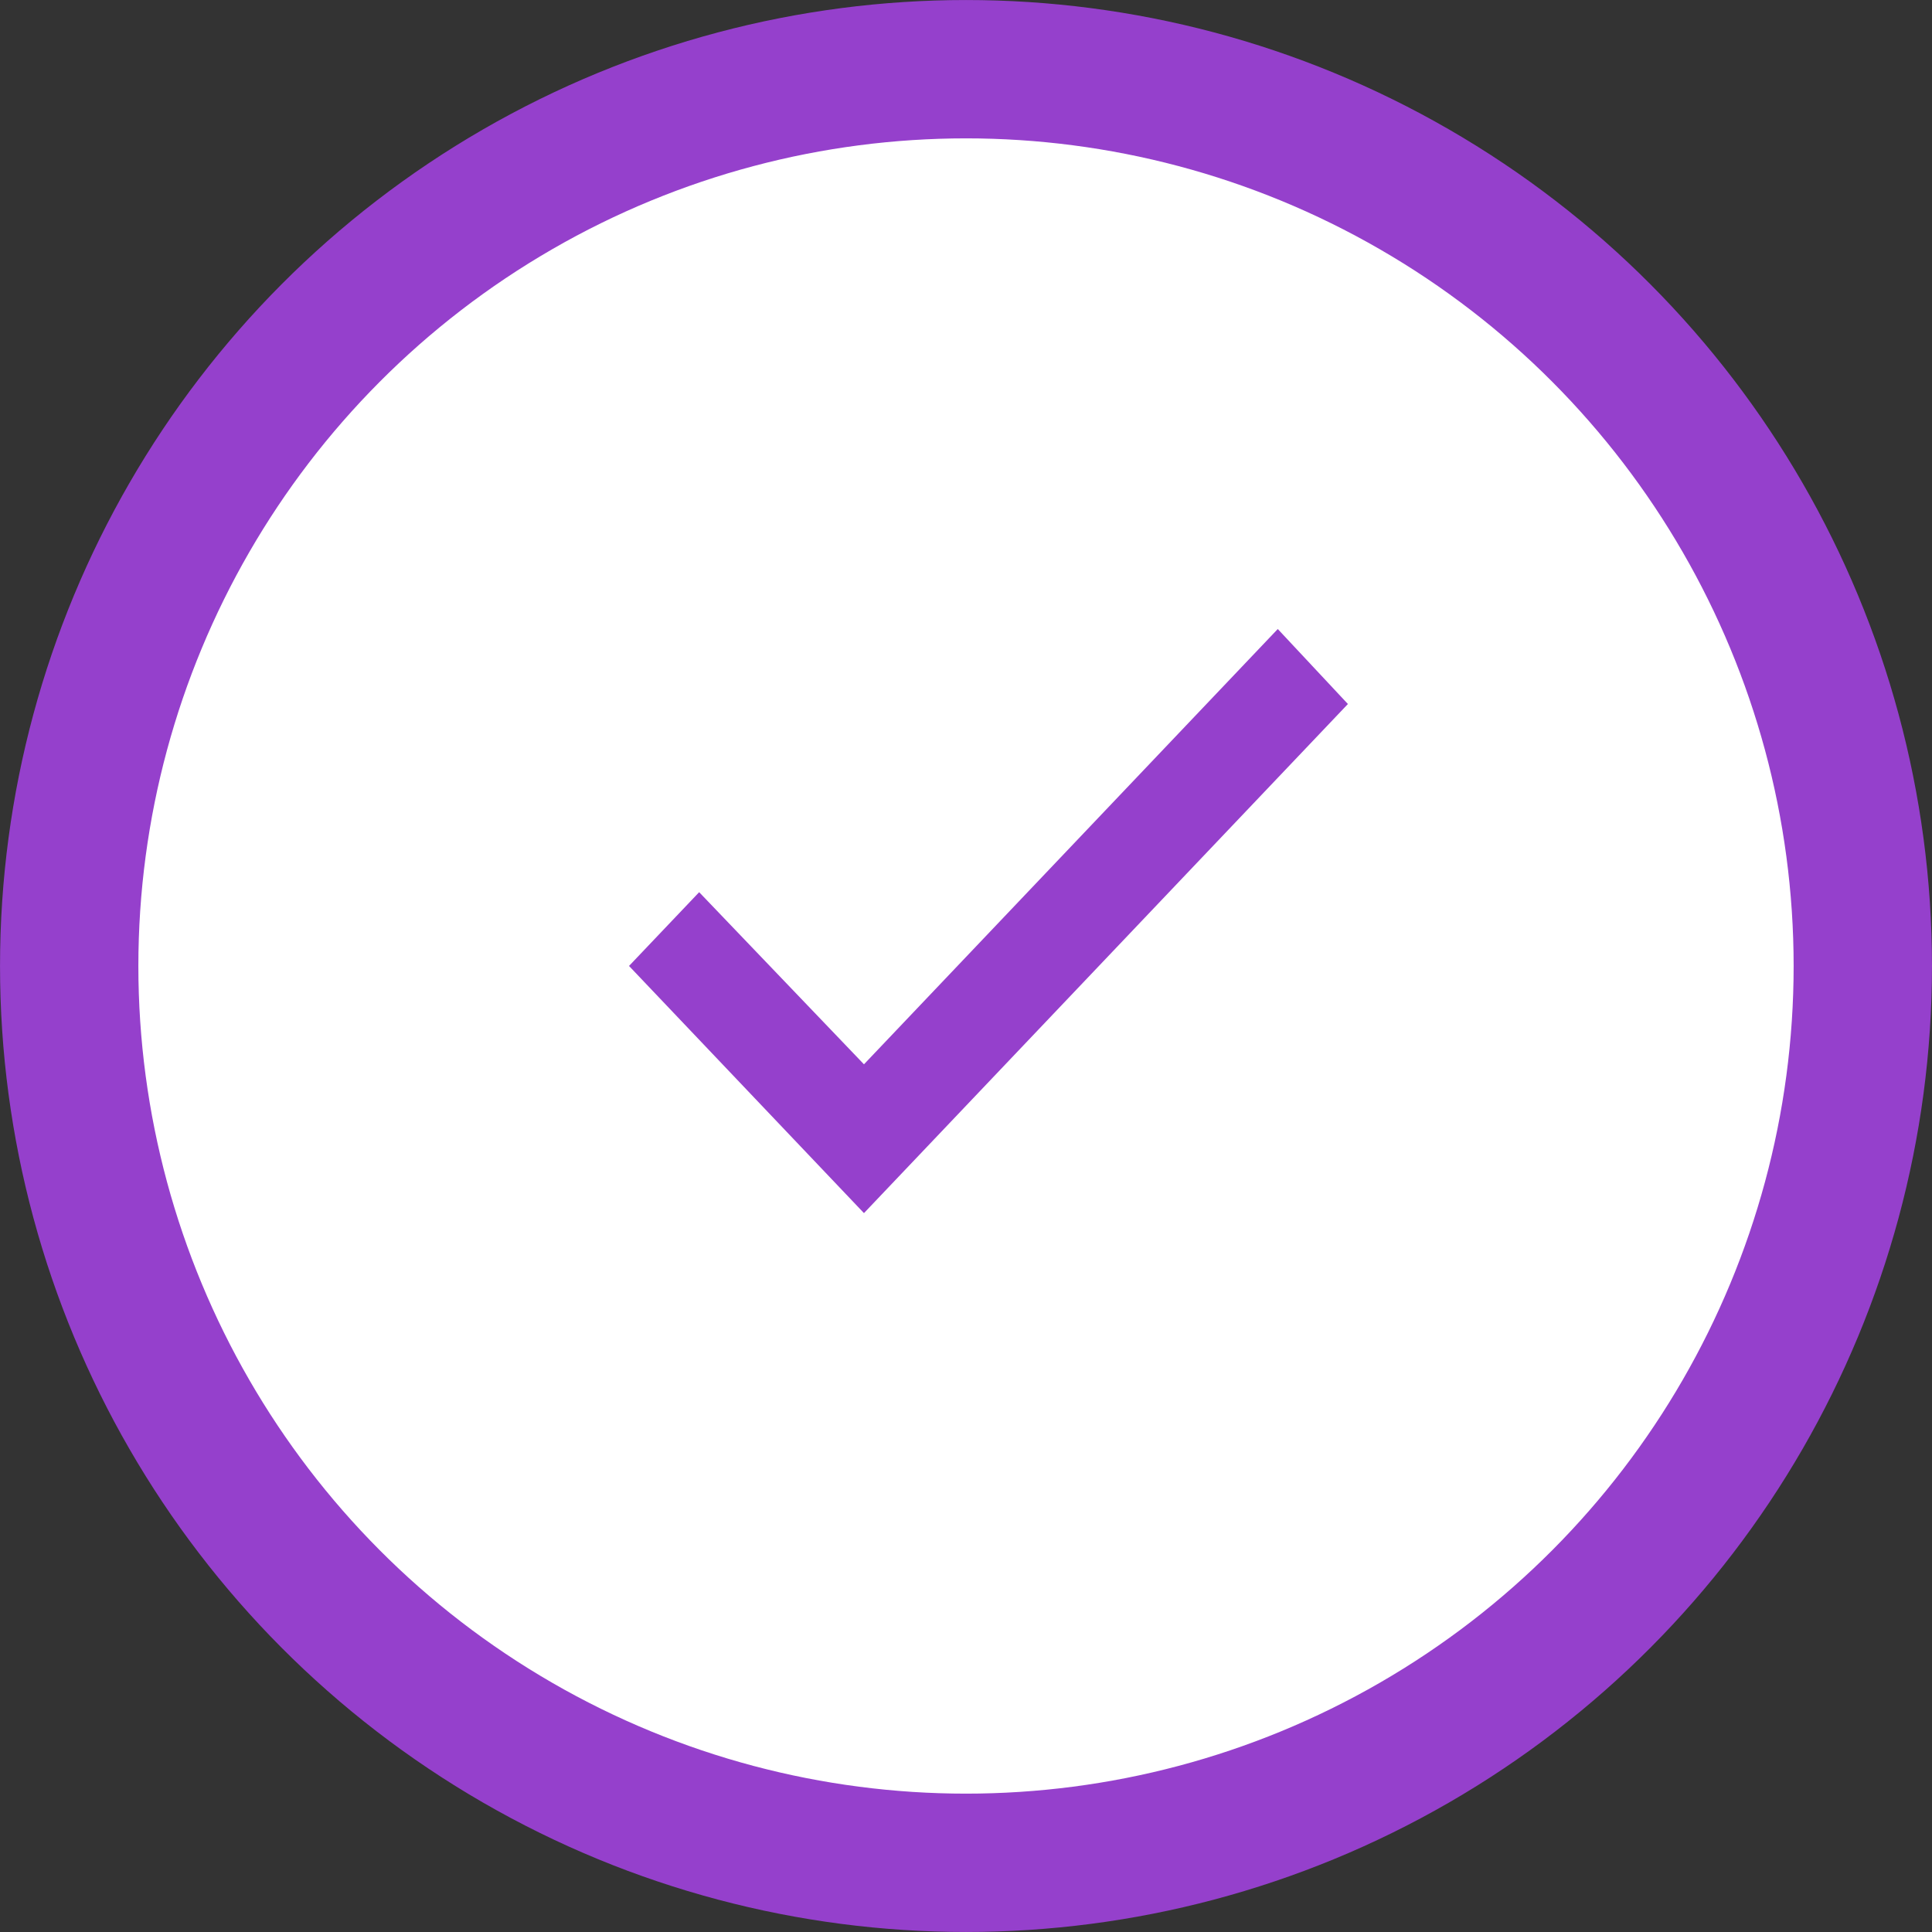
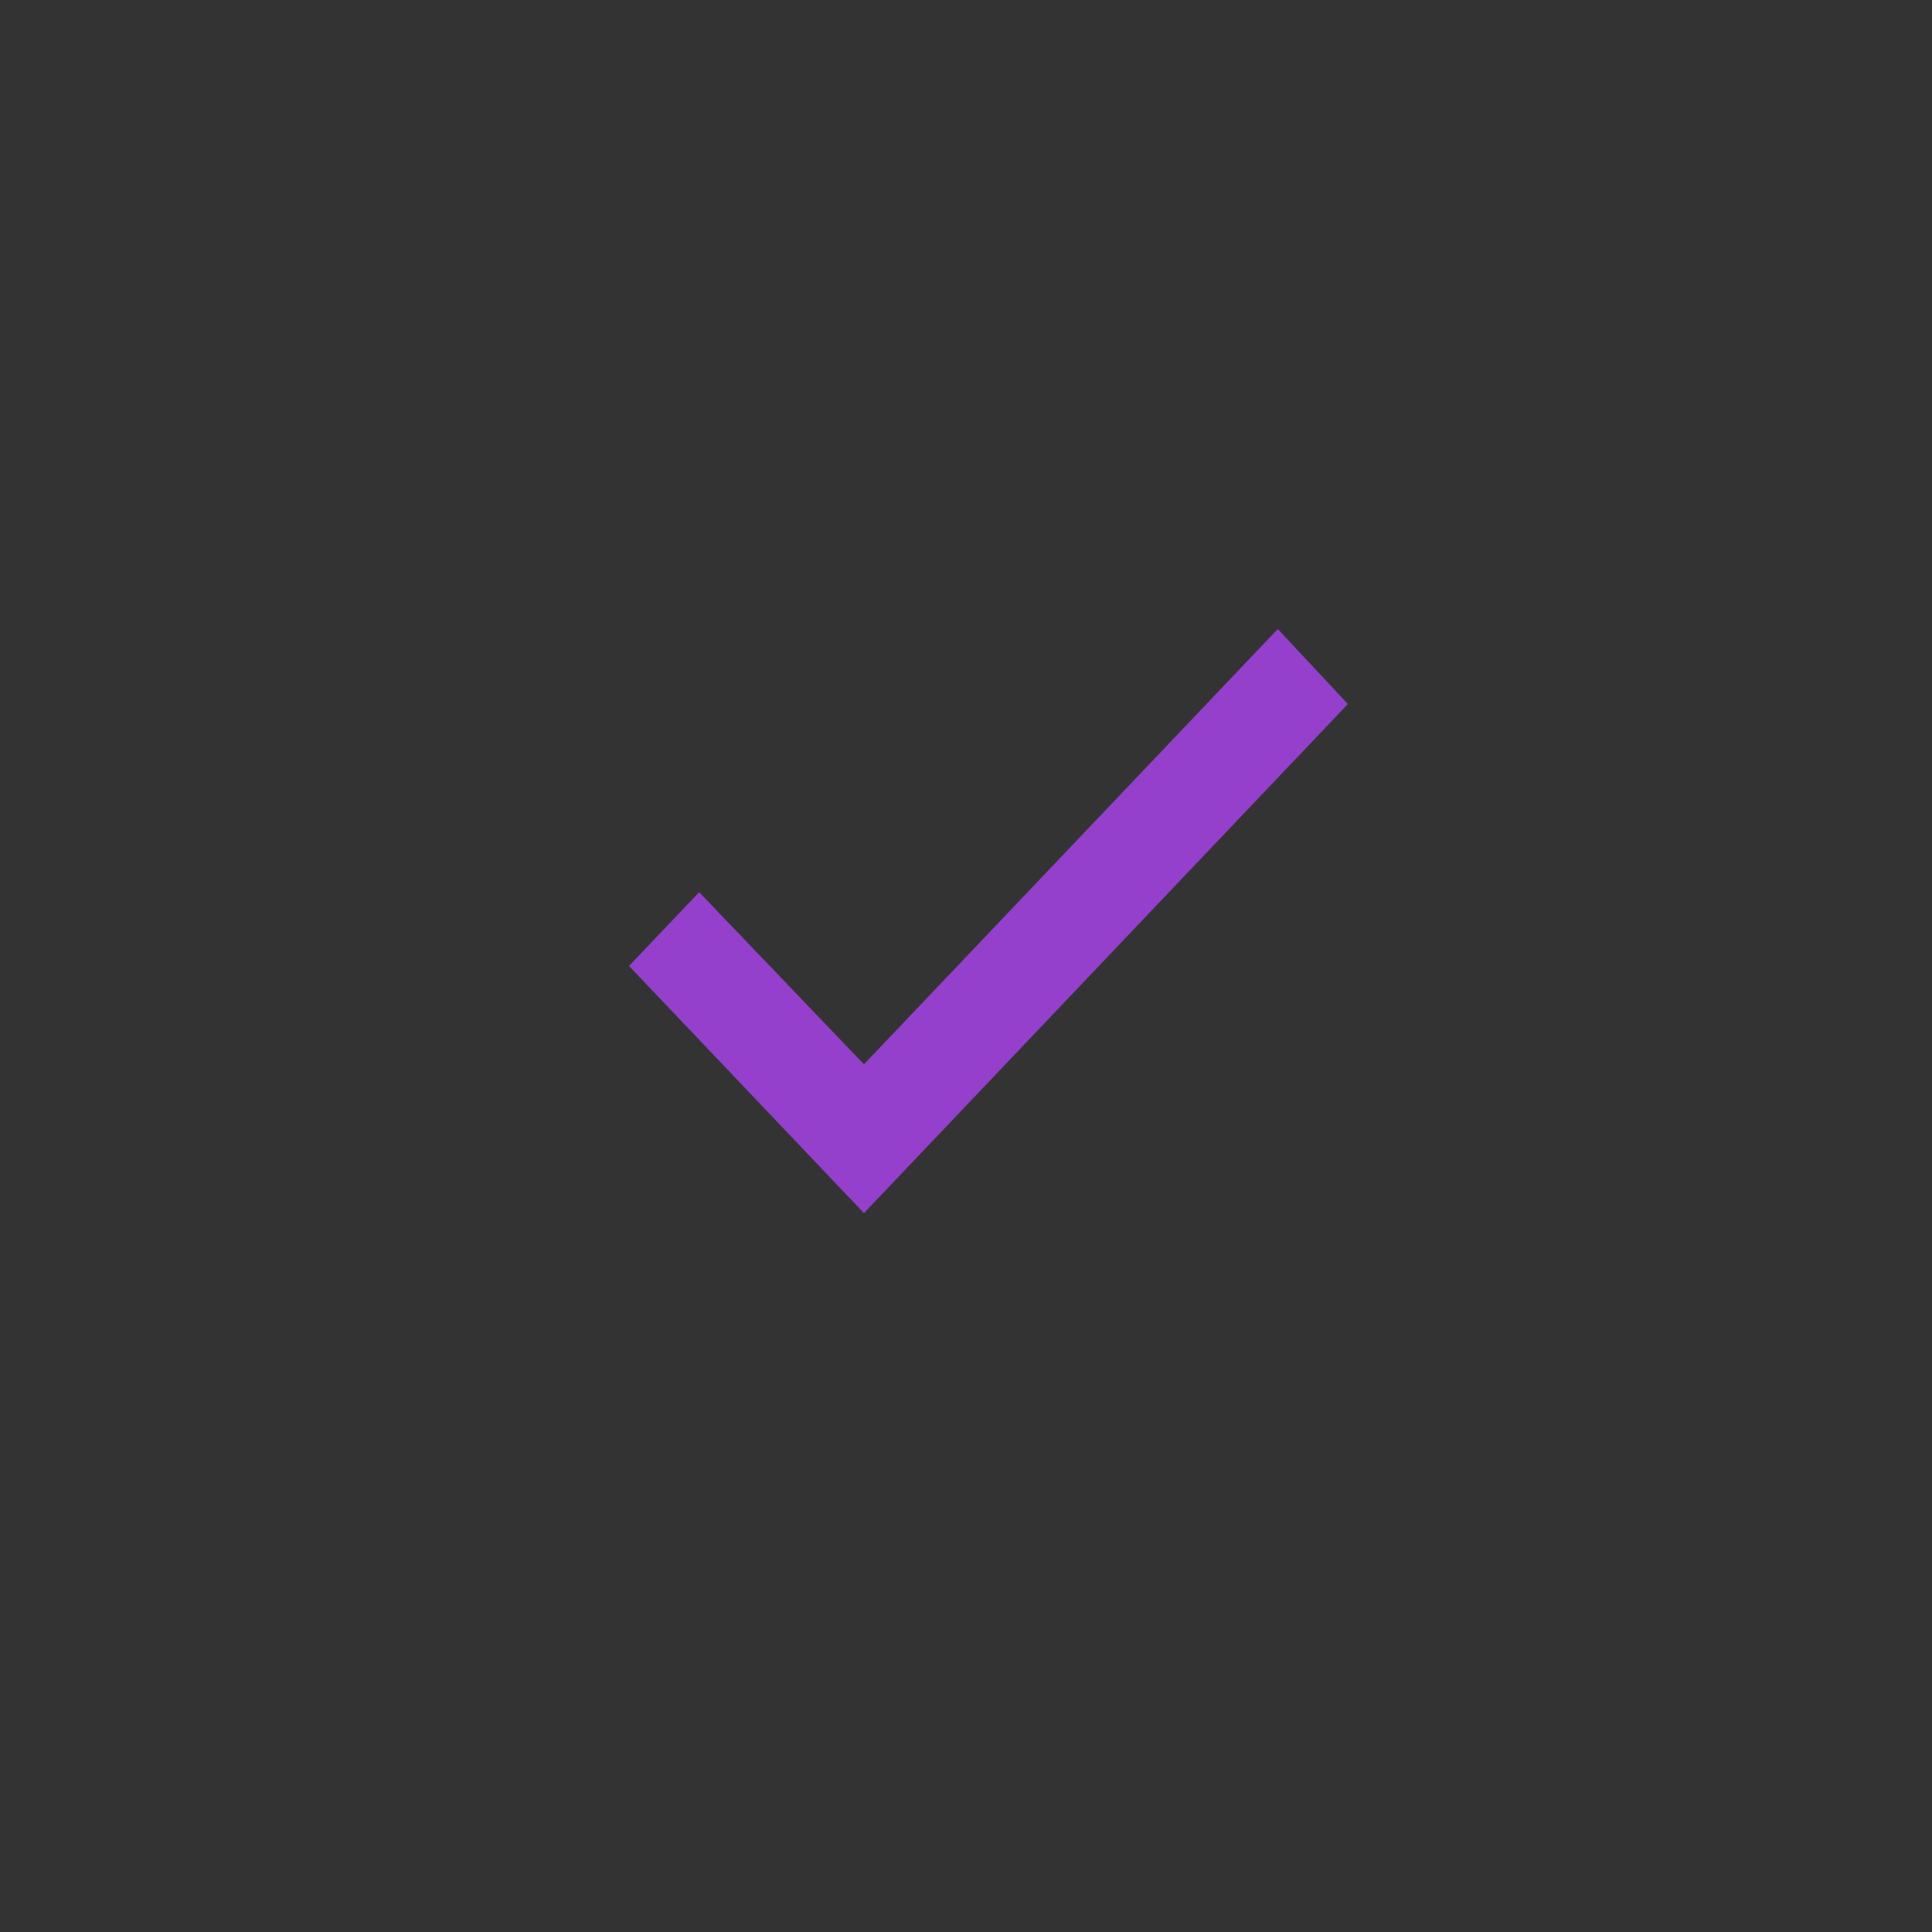
<svg xmlns="http://www.w3.org/2000/svg" width="43px" height="43px" viewBox="0 0 43 43" version="1.1">
  <rect x="0" y="0" width="43" height="43" fill="#333333" stroke="none" />
  <title>Group 7</title>
  <g id="Layouts" stroke="none" stroke-width="1" fill="none" fill-rule="evenodd">
    <g id="6-PowerAnalytics" transform="translate(-561, -920)">
      <g id="Group-7" transform="translate(561, 920)">
-         <circle id="Oval-Copy" stroke="#9540CC" stroke-width="3.079" fill="#FFFFFF" cx="21.5" cy="21.5" r="19.96" />
        <polygon id="Fill-1-Copy" fill="#9540CC" points="19.229 23.688 15.561 19.857 14 21.499 19.229 27 30 15.669 28.439 14" />
      </g>
    </g>
  </g>
</svg>